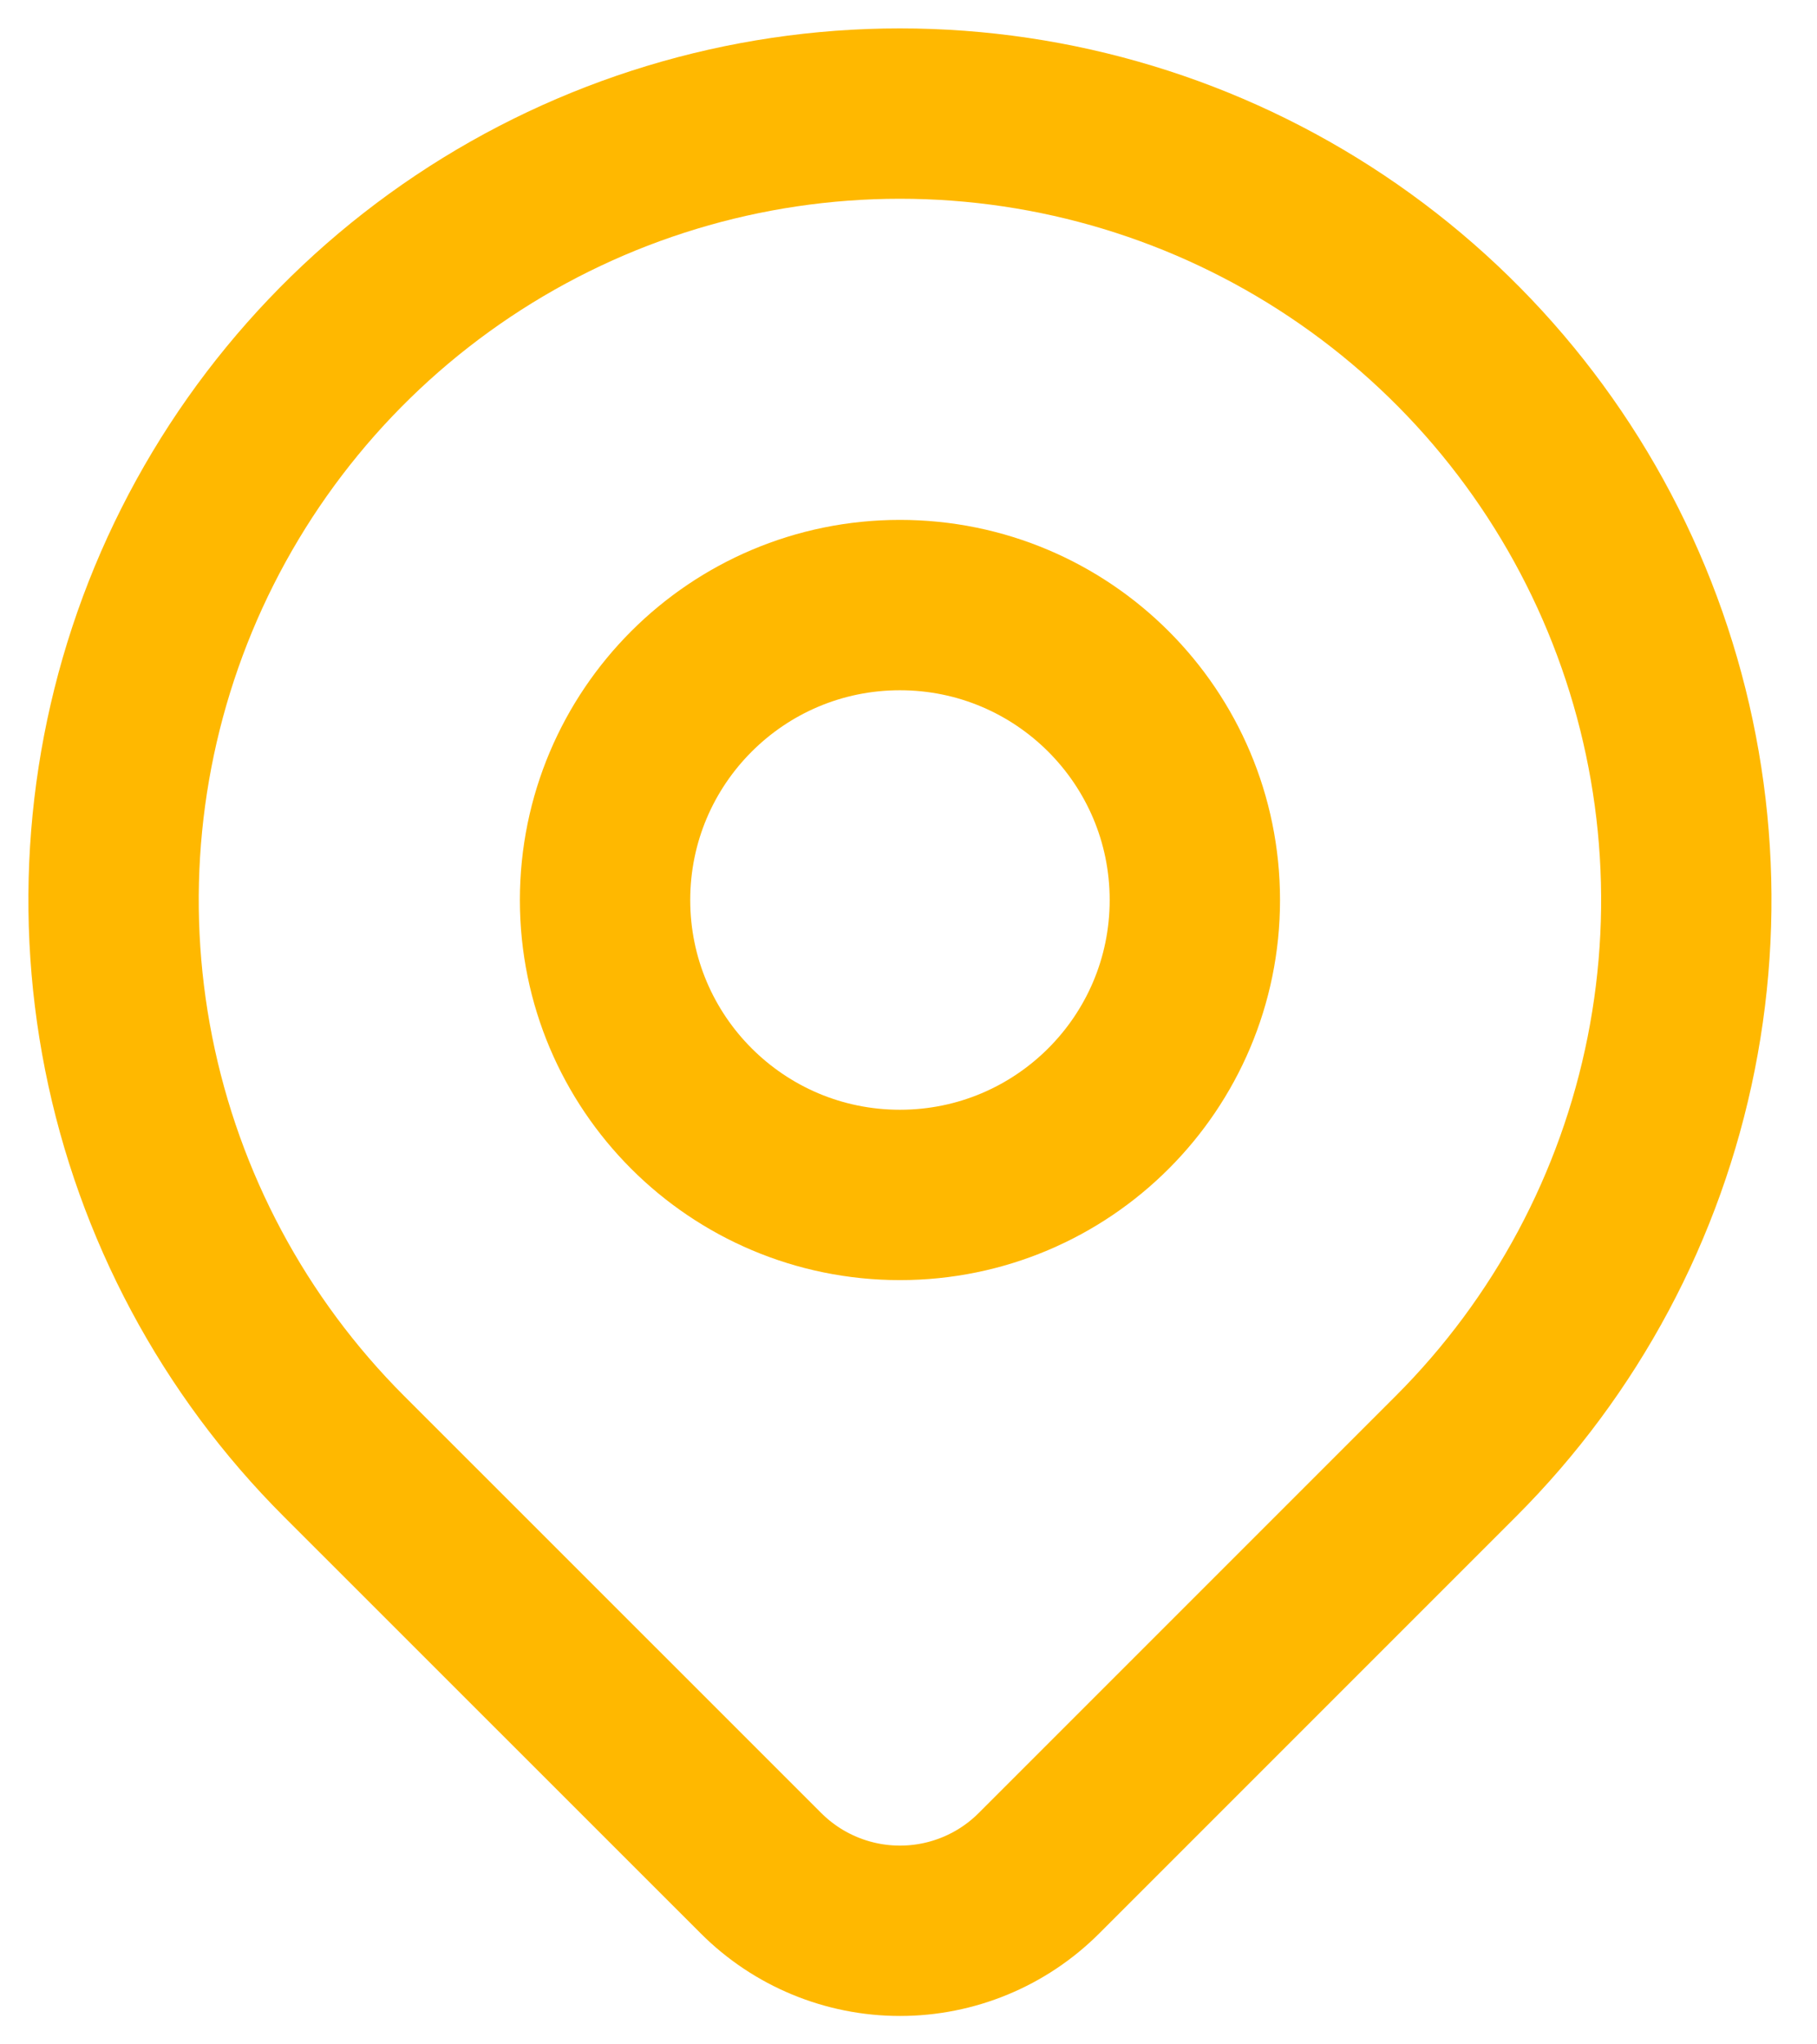
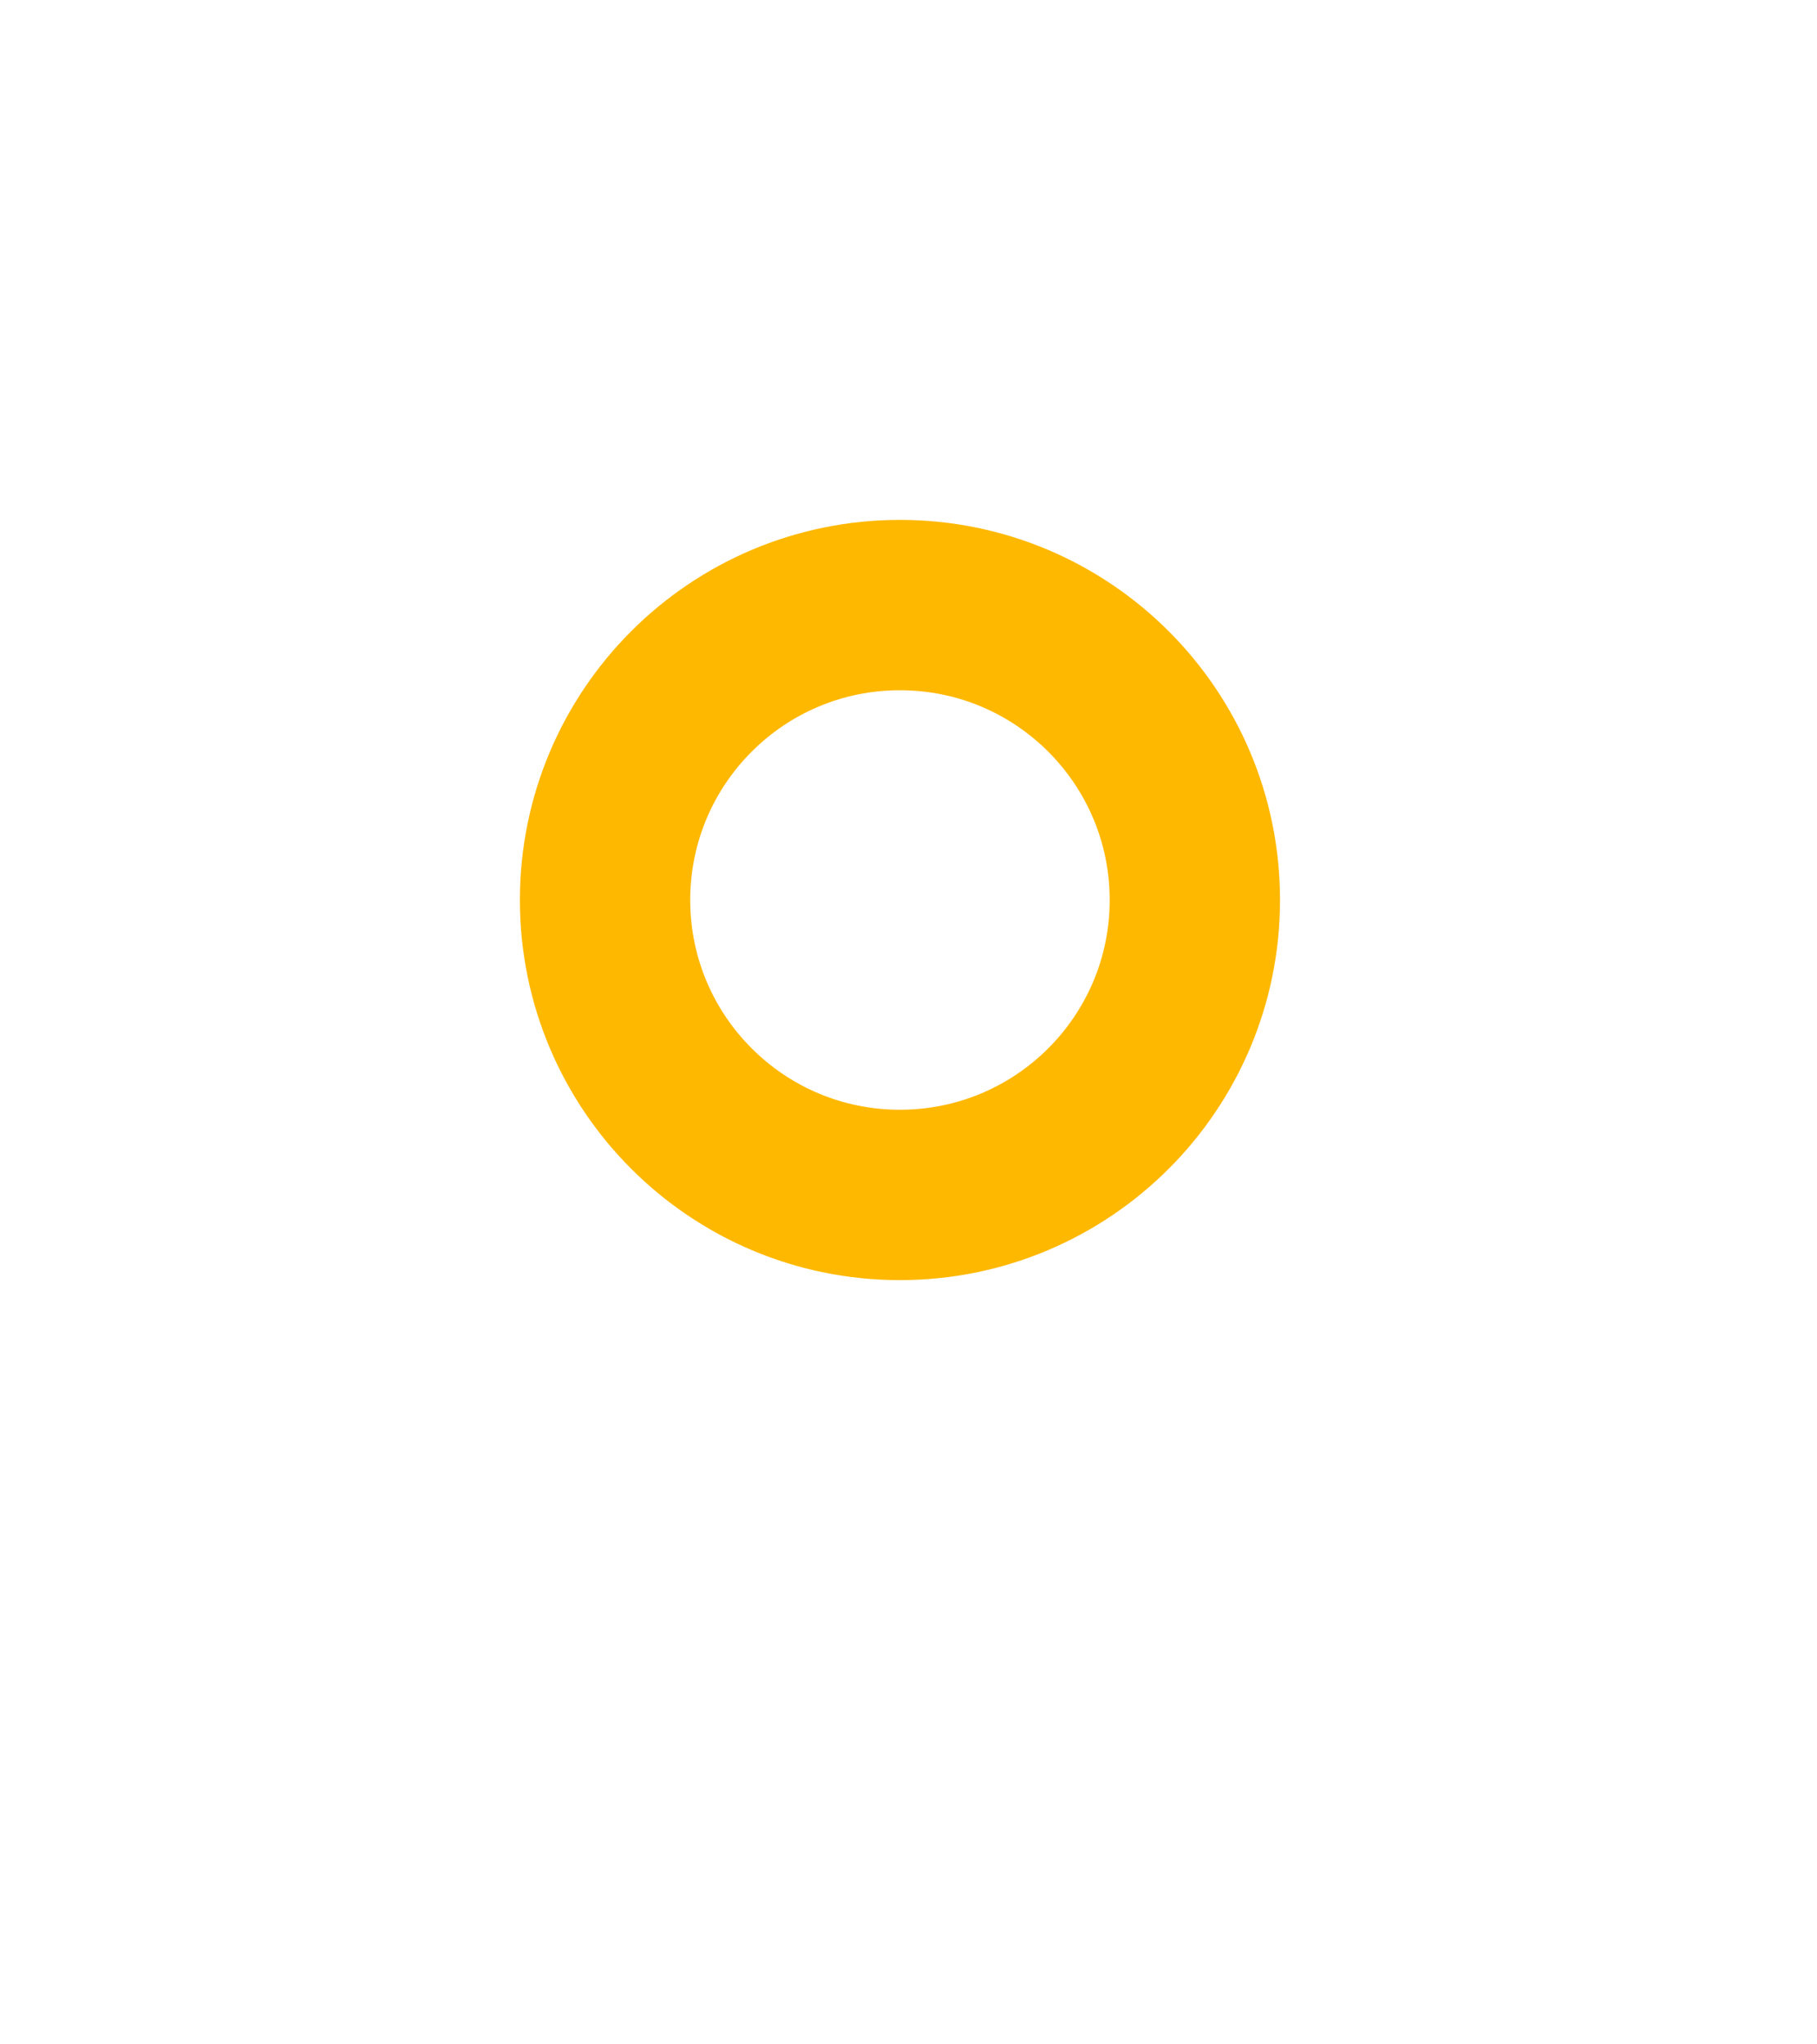
<svg xmlns="http://www.w3.org/2000/svg" width="32" height="36" viewBox="0 0 32 36" fill="none">
-   <path d="M15.849 21.042C18.718 21.042 21.043 18.717 21.043 15.849C21.043 12.98 18.718 10.655 15.849 10.655C12.981 10.655 10.656 12.98 10.656 15.849C10.656 18.717 12.981 21.042 15.849 21.042Z" stroke="#FFB800" stroke-width="3" stroke-linecap="round" stroke-linejoin="round" />
-   <path d="M25.642 25.642L18.297 32.987C17.648 33.636 16.768 34 15.85 34C14.932 34 14.052 33.636 13.403 32.987L6.056 25.642C4.119 23.705 2.8 21.237 2.266 18.551C1.732 15.864 2.006 13.08 3.054 10.549C4.103 8.019 5.878 5.856 8.155 4.334C10.433 2.812 13.11 2 15.849 2C18.588 2 21.266 2.812 23.543 4.334C25.821 5.856 27.596 8.019 28.644 10.549C29.692 13.08 29.967 15.864 29.432 18.551C28.898 21.237 27.579 23.705 25.642 25.642Z" stroke="#FFB800" stroke-width="3" stroke-linecap="round" stroke-linejoin="round" />
+   <path d="M15.849 21.042C18.718 21.042 21.043 18.717 21.043 15.849C21.043 12.98 18.718 10.655 15.849 10.655C12.981 10.655 10.656 12.98 10.656 15.849C10.656 18.717 12.981 21.042 15.849 21.042" stroke="#FFB800" stroke-width="3" stroke-linecap="round" stroke-linejoin="round" />
</svg>